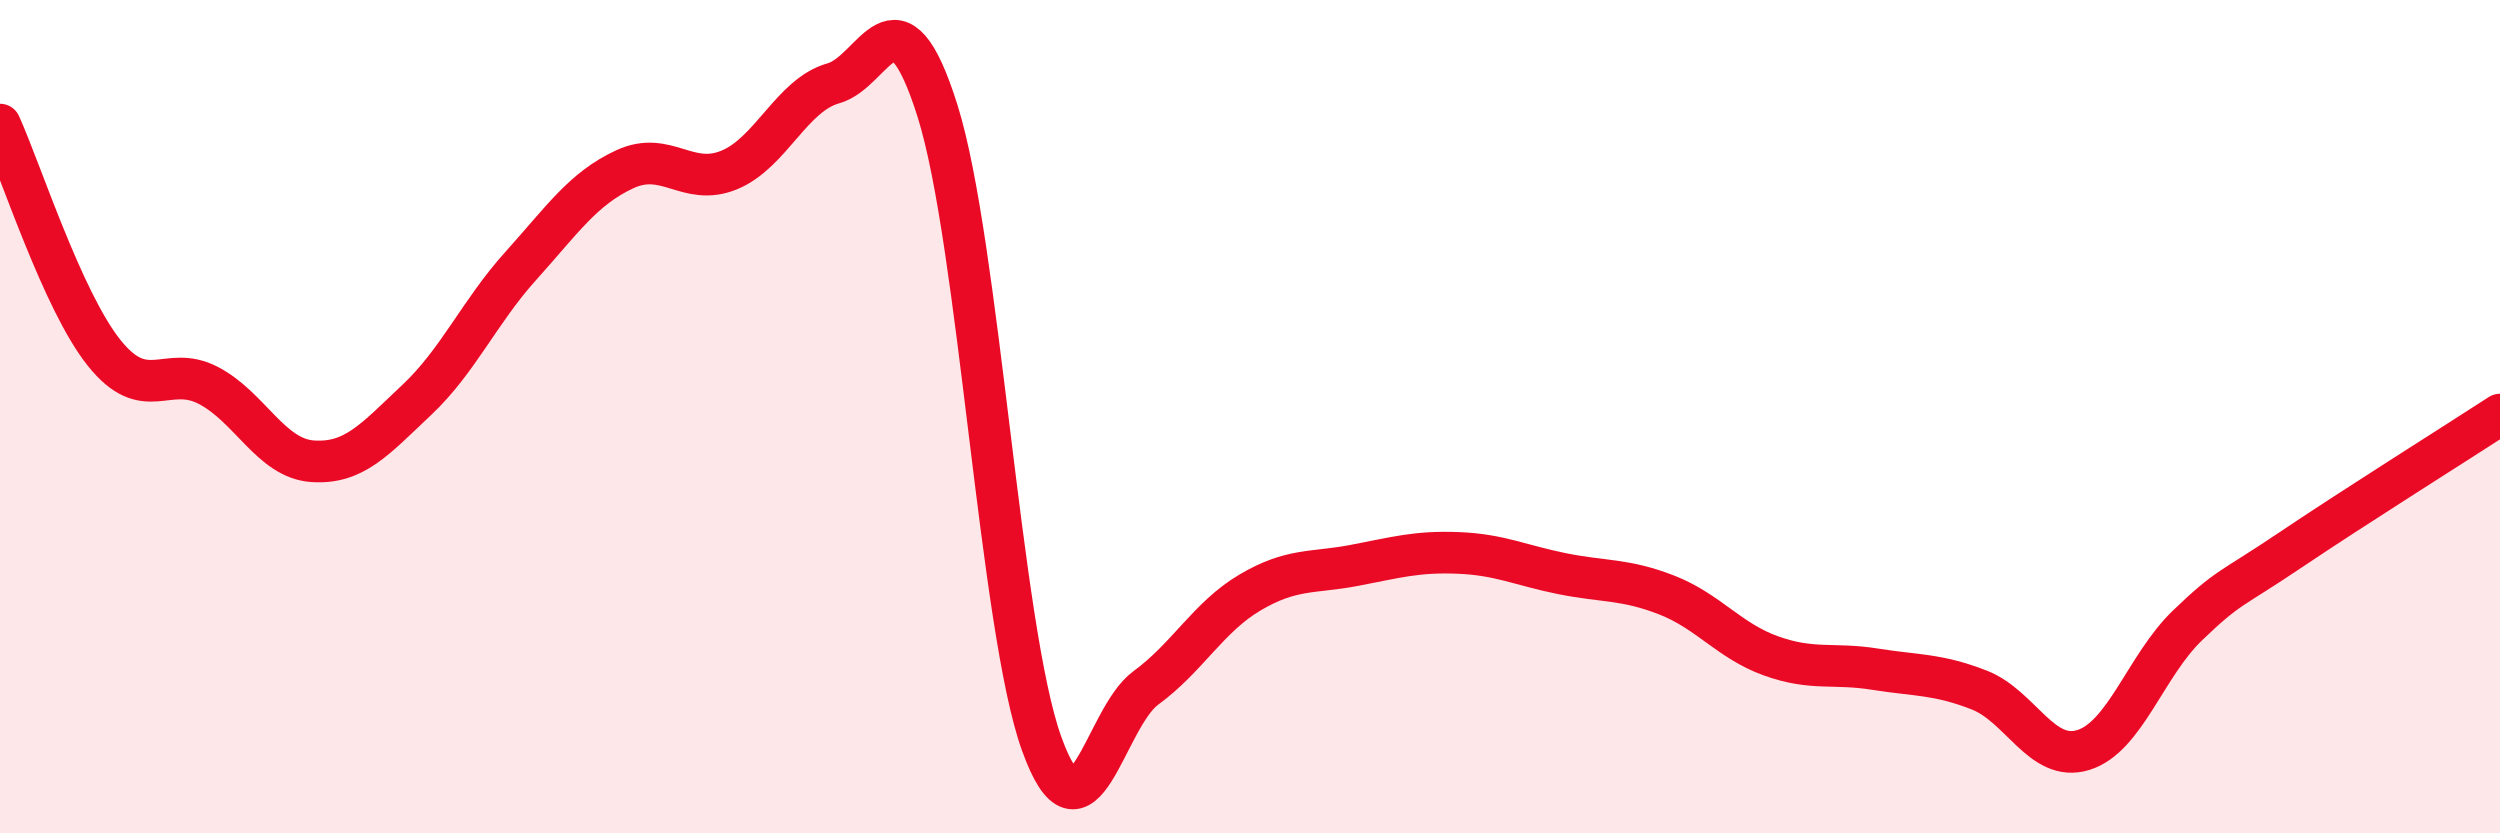
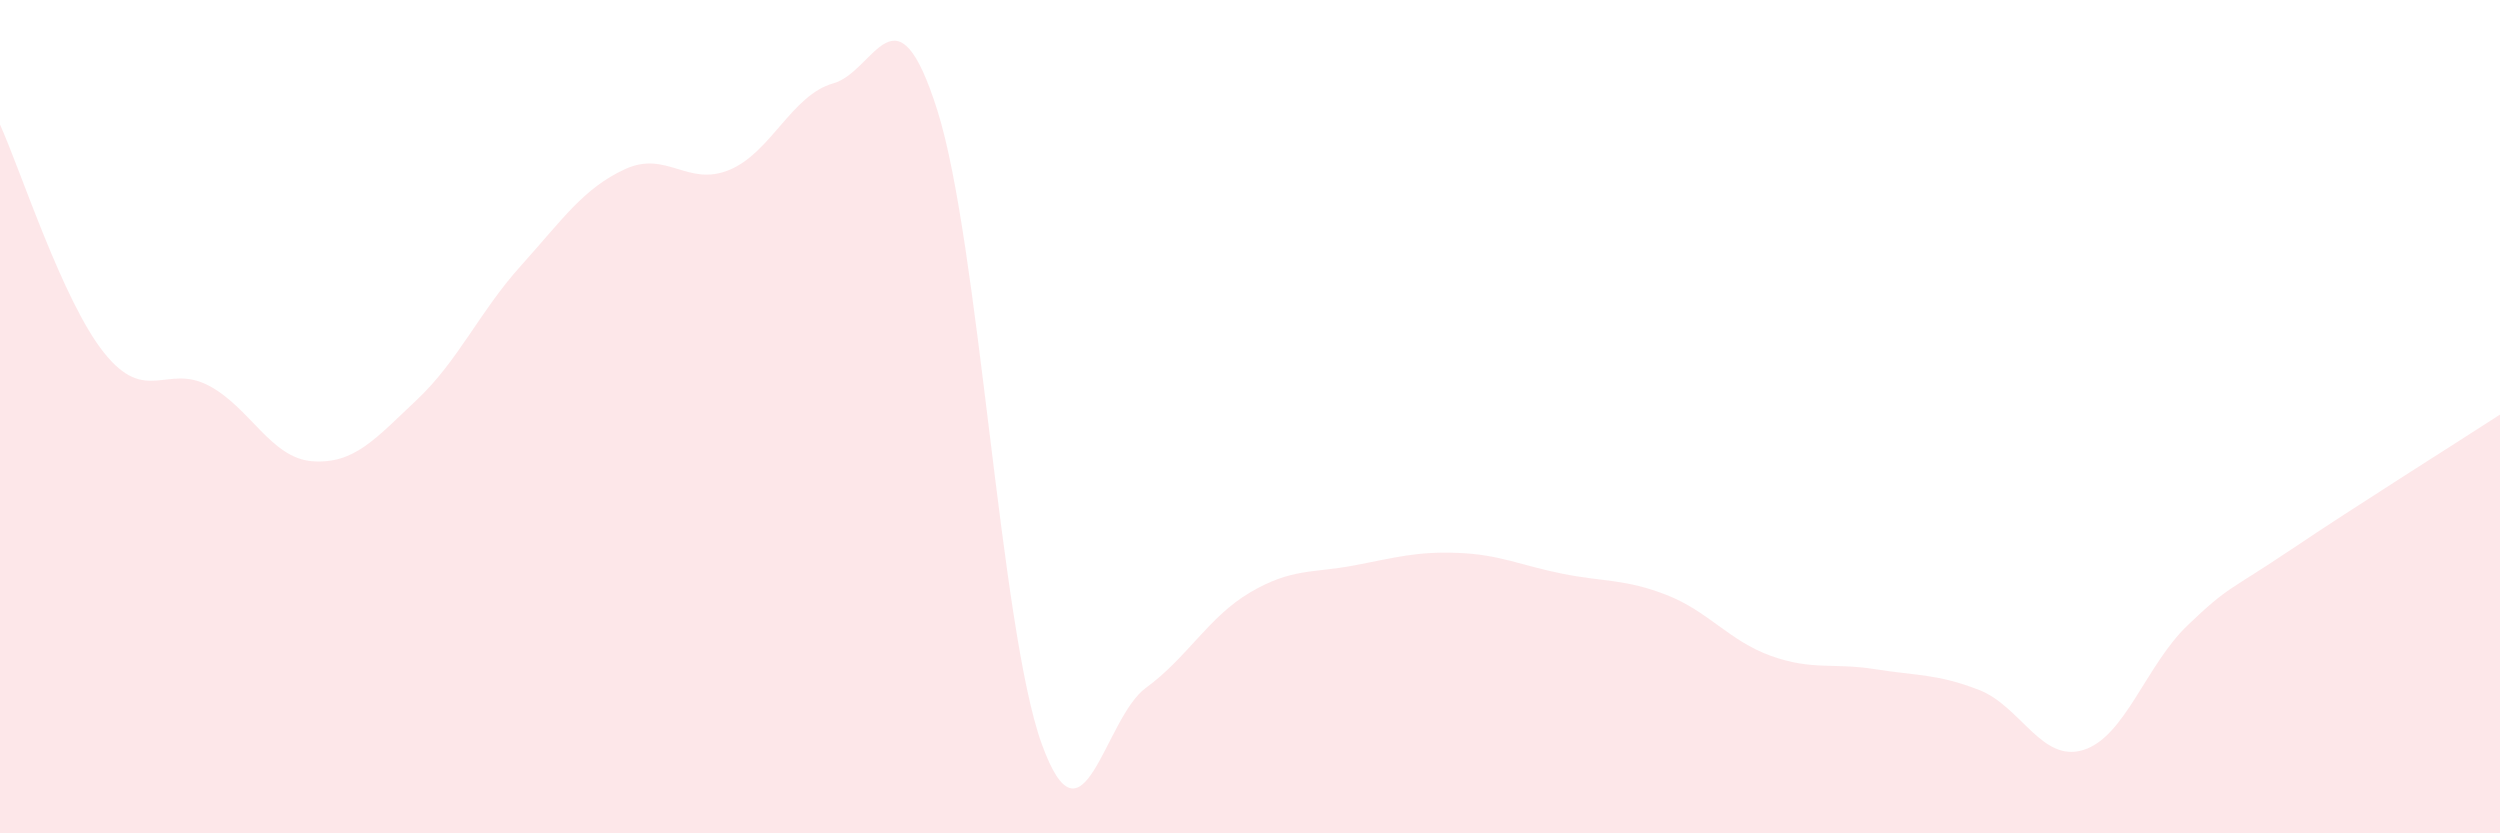
<svg xmlns="http://www.w3.org/2000/svg" width="60" height="20" viewBox="0 0 60 20">
  <path d="M 0,2.99 C 0.5,4.09 1.5,7.22 2.5,8.47 C 3.5,9.72 4,8.73 5,9.25 C 6,9.77 6.5,11 7.5,11.07 C 8.5,11.14 9,10.54 10,9.6 C 11,8.66 11.5,7.49 12.5,6.38 C 13.5,5.27 14,4.52 15,4.06 C 16,3.6 16.5,4.49 17.5,4.08 C 18.5,3.67 19,2.28 20,2 C 21,1.72 21.5,-0.51 22.5,2.66 C 23.5,5.83 24,15.08 25,17.85 C 26,20.62 26.5,17.24 27.5,16.51 C 28.5,15.78 29,14.81 30,14.22 C 31,13.63 31.5,13.76 32.5,13.57 C 33.5,13.38 34,13.23 35,13.27 C 36,13.31 36.5,13.57 37.5,13.77 C 38.5,13.97 39,13.89 40,14.28 C 41,14.67 41.5,15.38 42.5,15.74 C 43.5,16.1 44,15.9 45,16.06 C 46,16.22 46.5,16.17 47.5,16.56 C 48.5,16.95 49,18.31 50,18 C 51,17.69 51.5,15.97 52.5,15.01 C 53.5,14.05 53.5,14.19 55,13.18 C 56.5,12.17 59,10.6 60,9.95L60 20L0 20Z" fill="#EB0A25" opacity="0.1" stroke-linecap="round" stroke-linejoin="round" />
-   <path d="M 0,2.99 C 0.5,4.09 1.5,7.22 2.5,8.47 C 3.5,9.72 4,8.73 5,9.25 C 6,9.77 6.5,11 7.5,11.07 C 8.5,11.14 9,10.54 10,9.6 C 11,8.66 11.5,7.49 12.5,6.38 C 13.5,5.27 14,4.52 15,4.06 C 16,3.6 16.5,4.49 17.5,4.08 C 18.5,3.67 19,2.28 20,2 C 21,1.72 21.5,-0.51 22.5,2.66 C 23.5,5.83 24,15.08 25,17.85 C 26,20.62 26.5,17.24 27.5,16.51 C 28.5,15.78 29,14.81 30,14.22 C 31,13.63 31.5,13.76 32.5,13.57 C 33.5,13.38 34,13.23 35,13.27 C 36,13.31 36.5,13.57 37.5,13.77 C 38.5,13.97 39,13.89 40,14.28 C 41,14.67 41.5,15.38 42.5,15.74 C 43.5,16.1 44,15.9 45,16.06 C 46,16.22 46.5,16.17 47.5,16.56 C 48.5,16.95 49,18.31 50,18 C 51,17.69 51.5,15.97 52.5,15.01 C 53.5,14.05 53.5,14.19 55,13.18 C 56.5,12.17 59,10.6 60,9.95" stroke="#EB0A25" stroke-width="1" fill="none" stroke-linecap="round" stroke-linejoin="round" />
</svg>